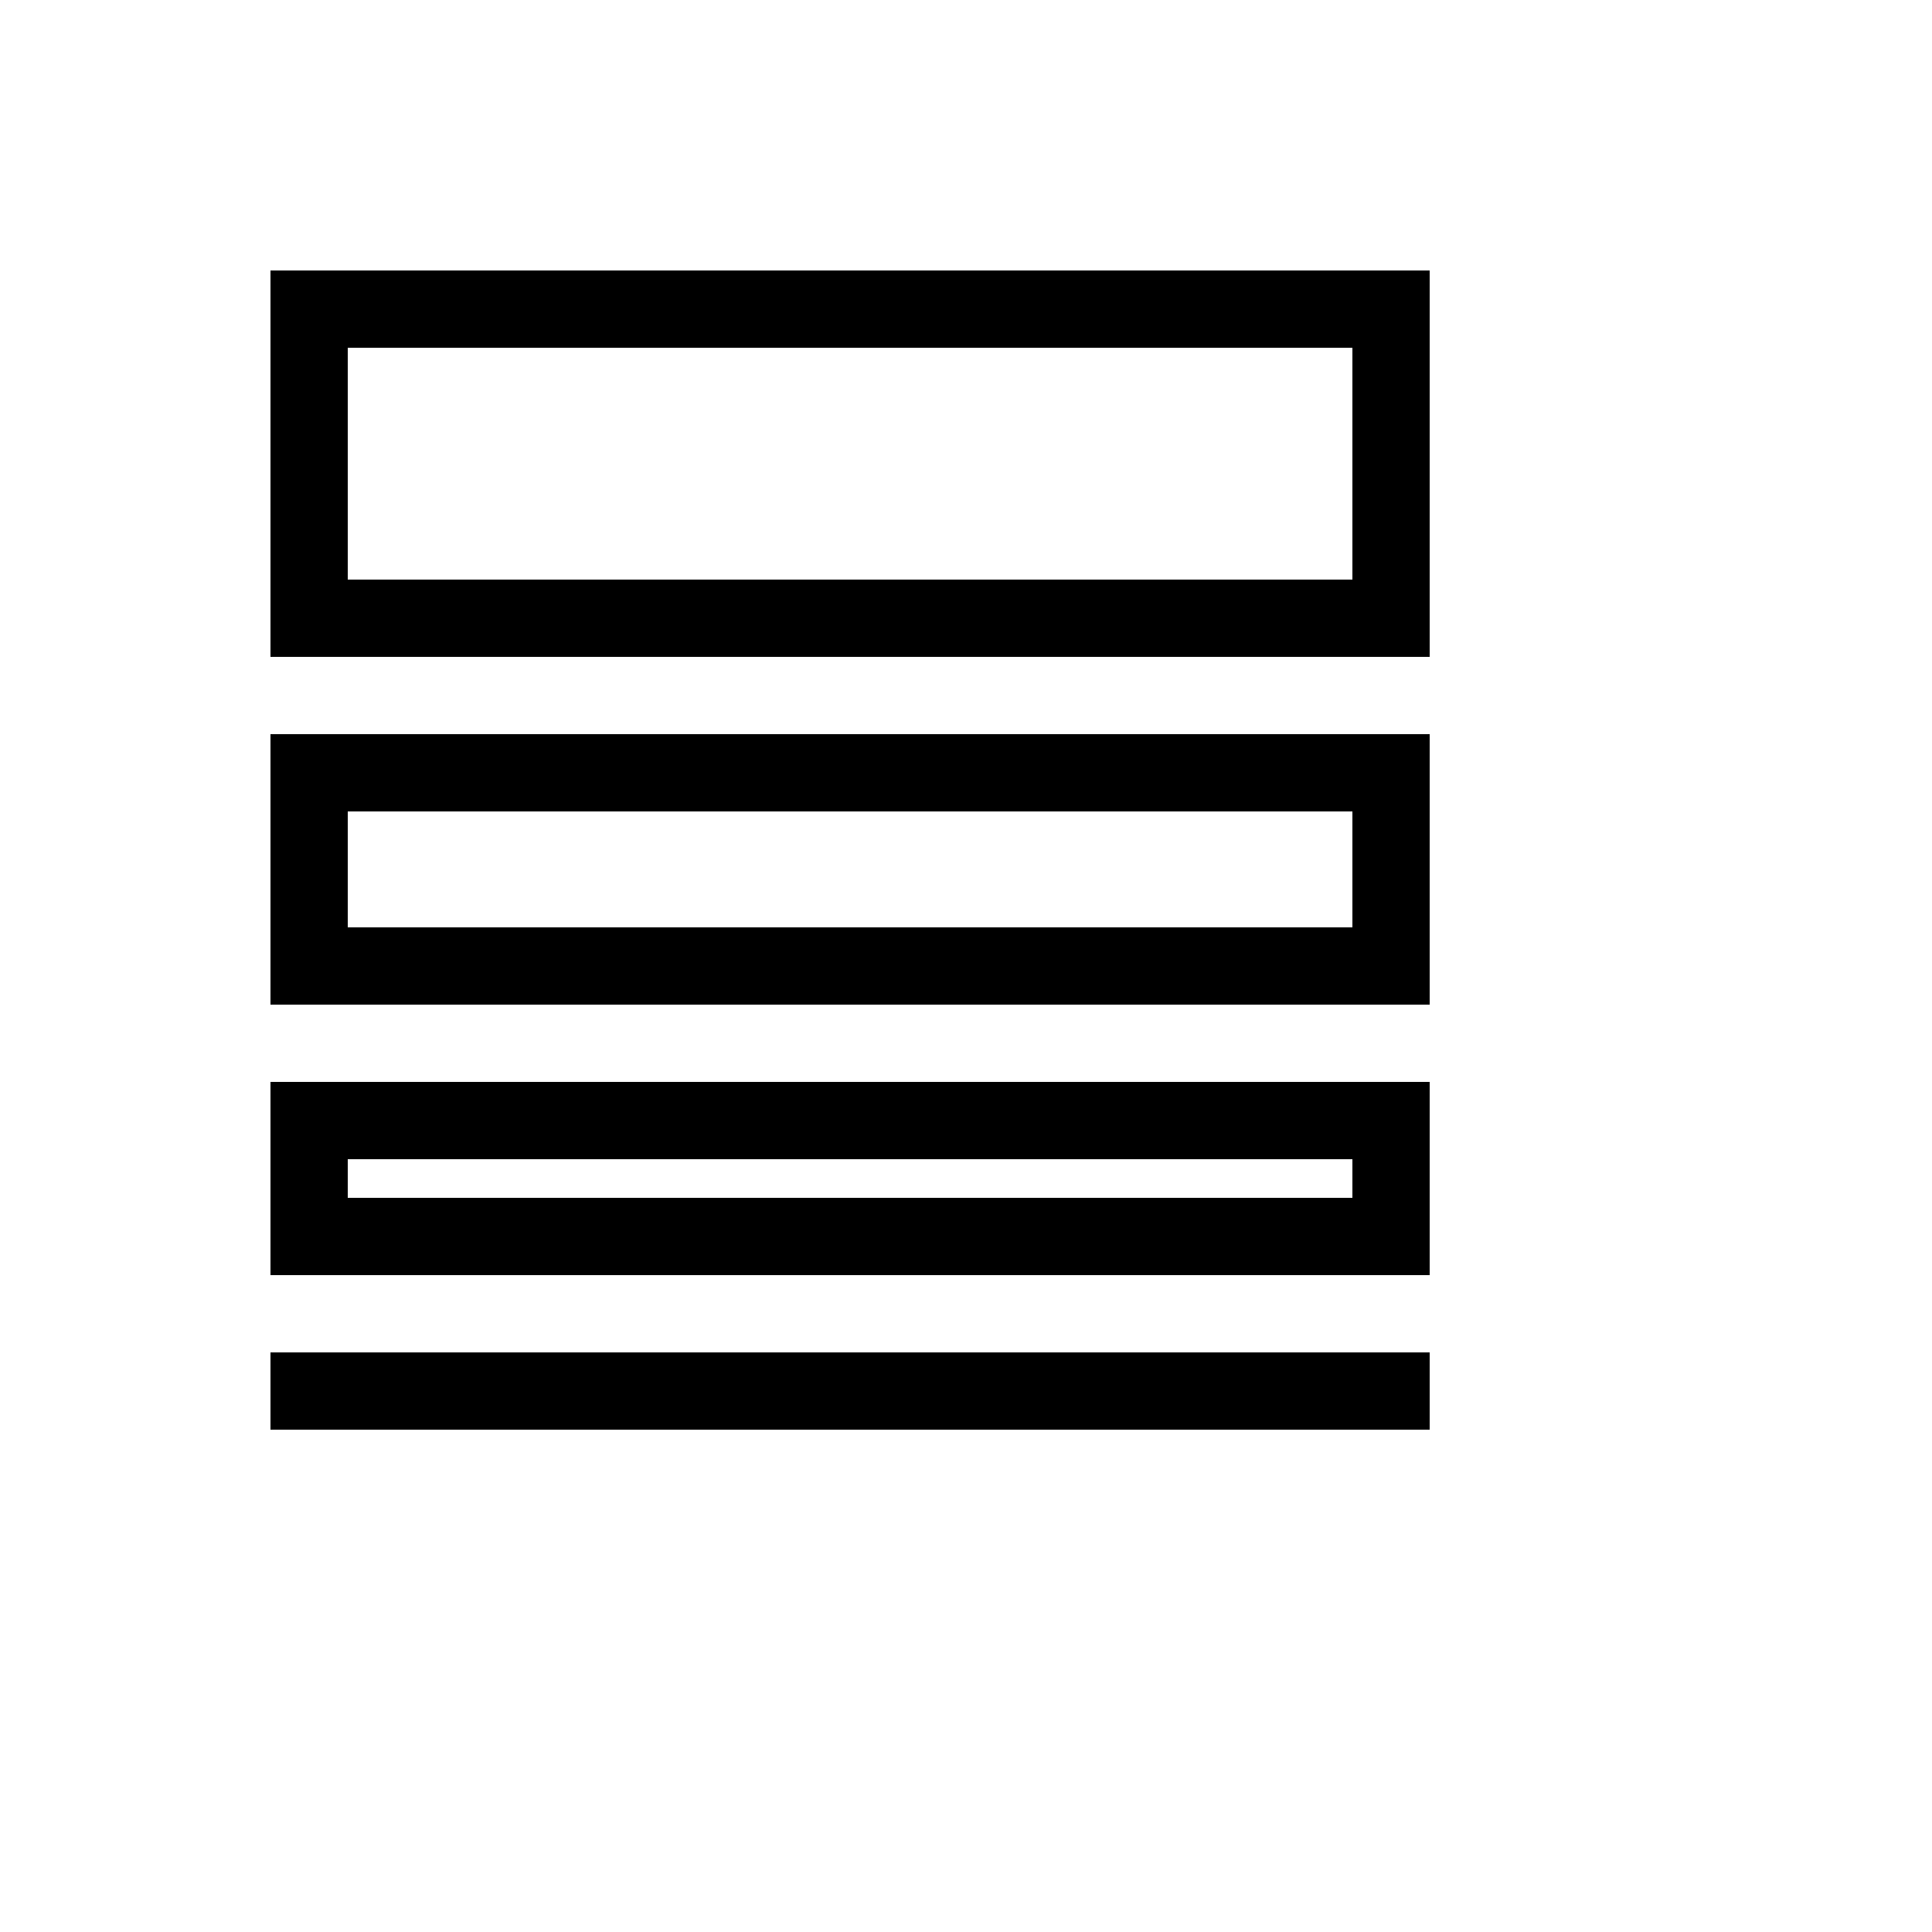
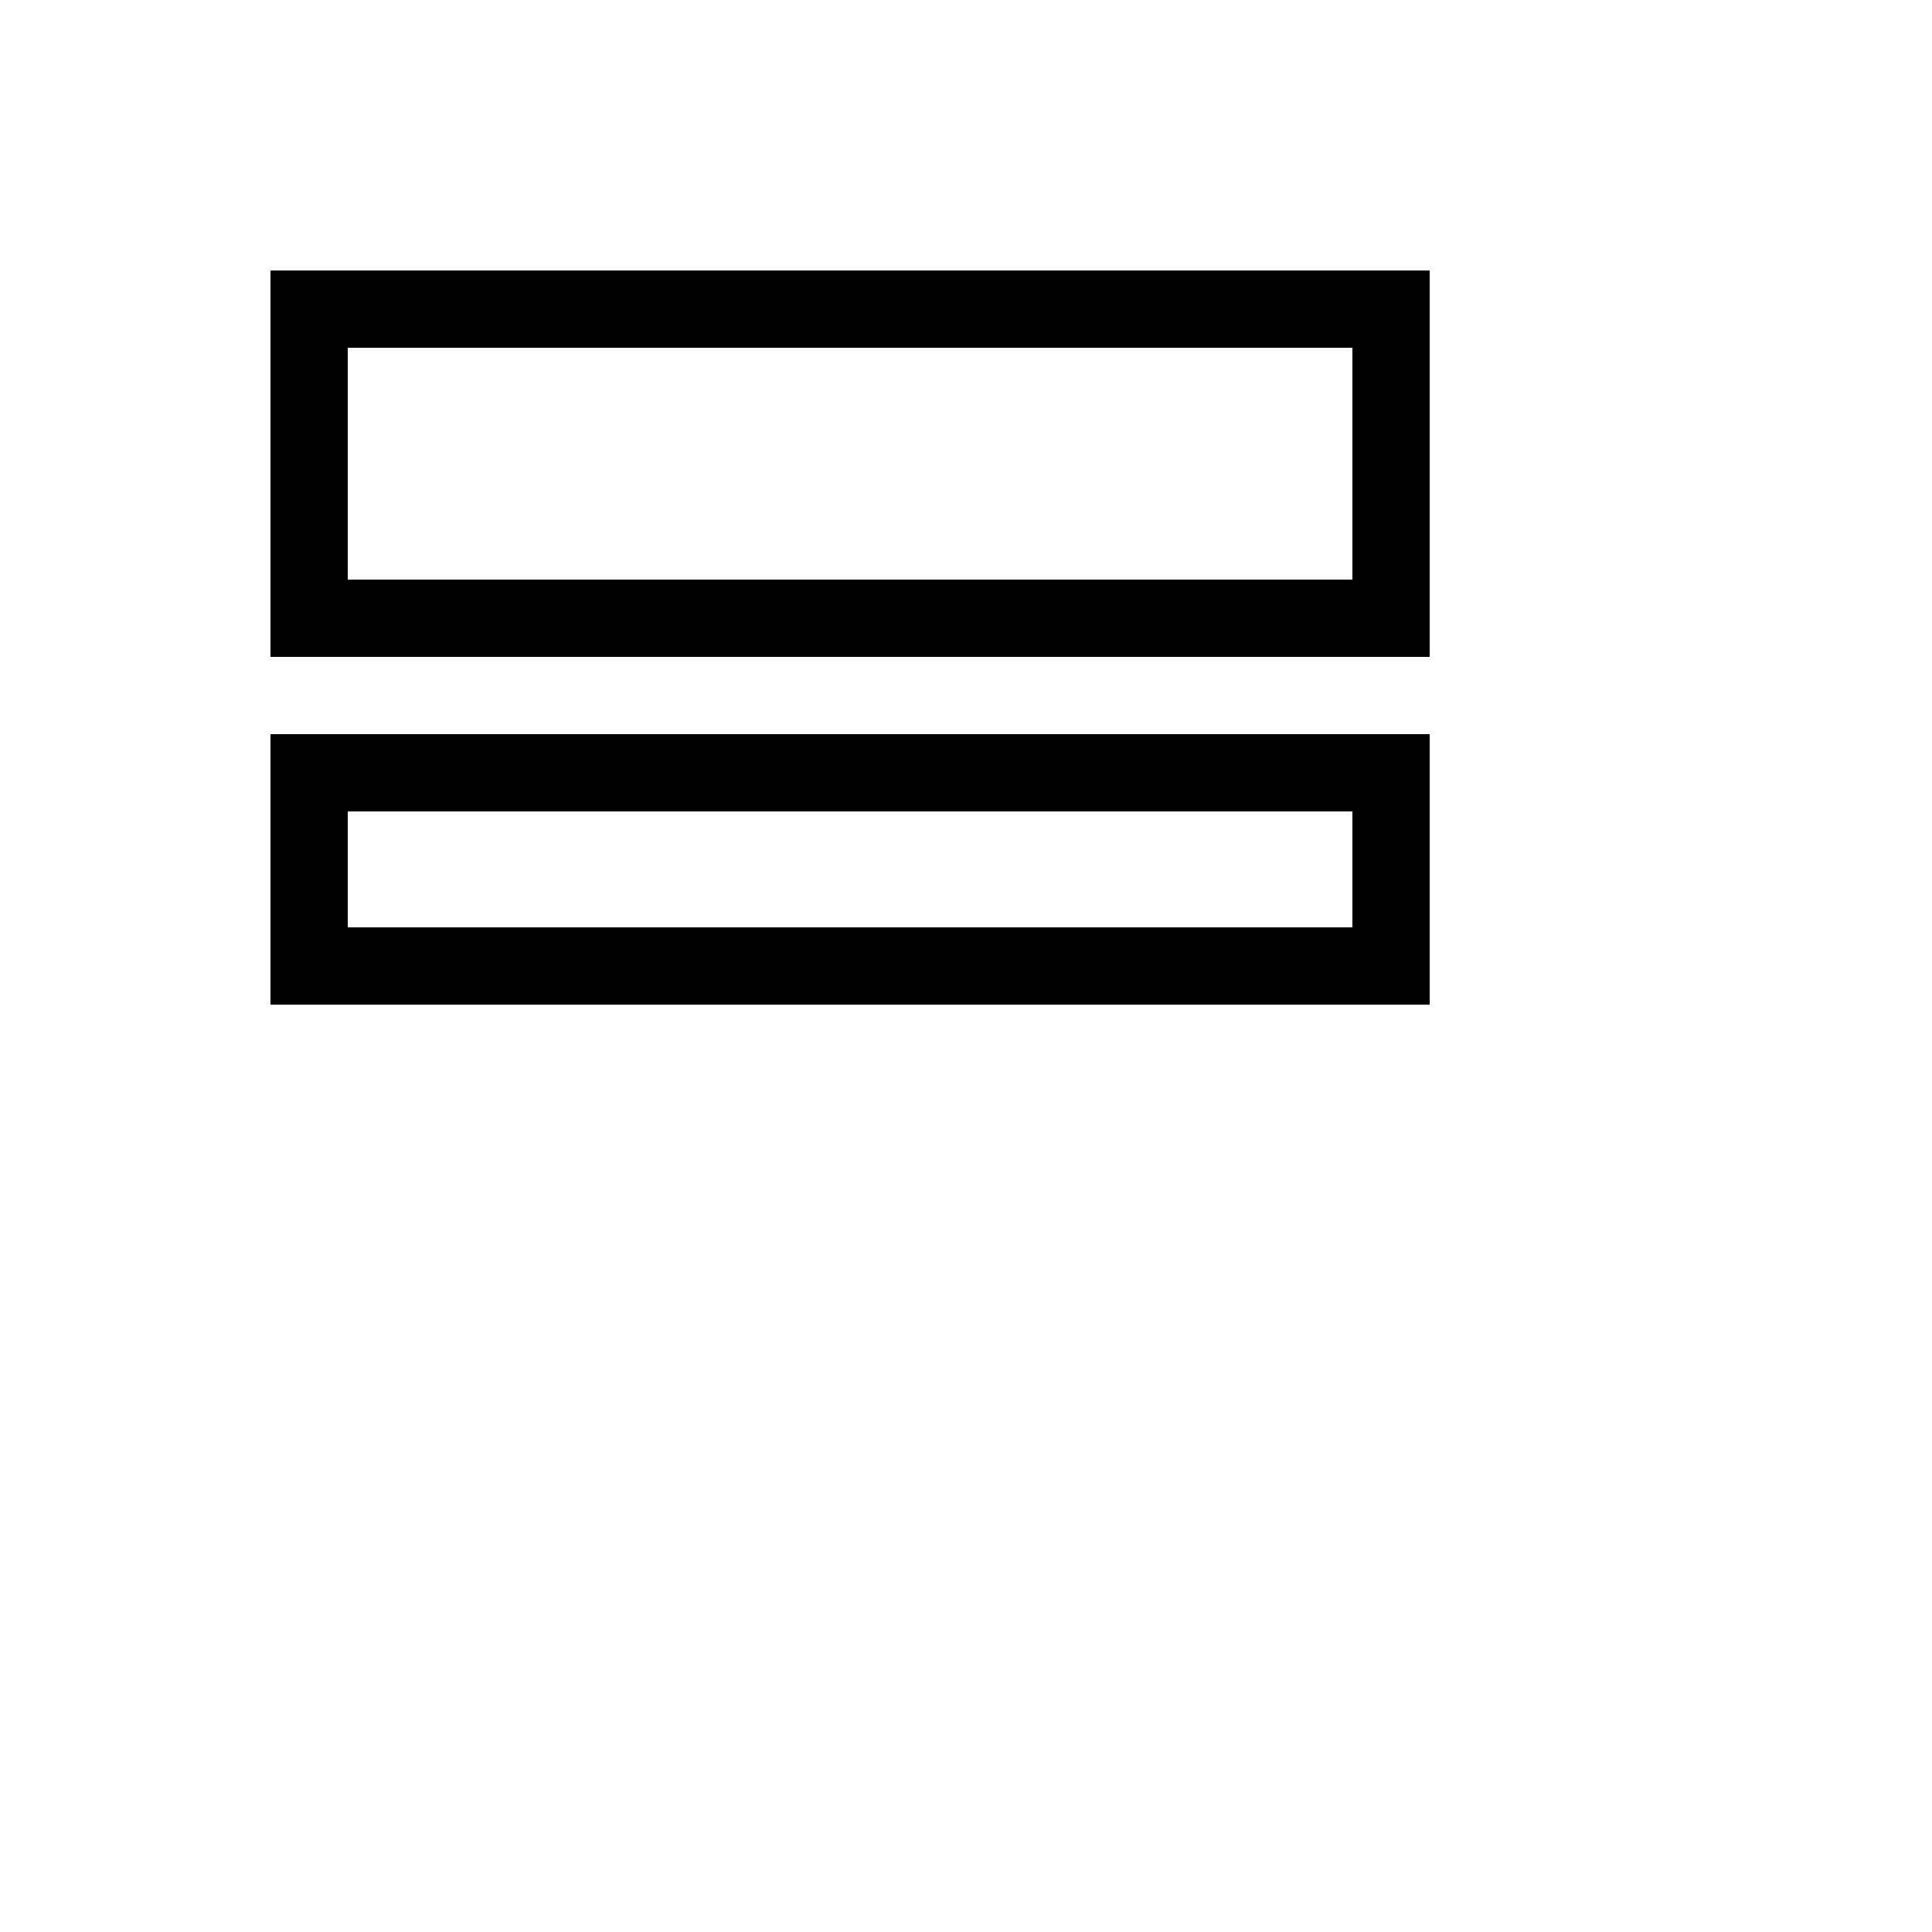
<svg xmlns="http://www.w3.org/2000/svg" version="1.1" width="100%" height="100%" id="svgWorkerArea" viewBox="-25 -25 625 625" style="background: white;">
  <defs id="defsdoc">
    <pattern id="patternBool" x="0" y="0" width="10" height="10" patternUnits="userSpaceOnUse" patternTransform="rotate(35)">
-       <circle cx="5" cy="5" r="4" style="stroke: none;fill: #ff000070;" />
-     </pattern>
+       </pattern>
  </defs>
  <g id="fileImp-31287144" class="cosito">
-     <path id="rectImp-746979747" fill="currentColor" class="grouped" d="M62.5 412.5C62.5 412.5 437.5 412.5 437.5 412.5 437.5 412.5 437.5 437.5 437.5 437.5 437.5 437.5 62.5 437.5 62.5 437.5 62.5 437.5 62.5 412.5 62.5 412.5 62.5 412.5 62.5 412.5 62.5 412.5" />
-     <path id="pathImp-473440052" fill="currentColor" class="grouped" d="M62.5 387.5C62.5 387.5 437.5 387.5 437.5 387.5 437.5 387.5 437.5 325 437.5 325 437.5 325 62.5 325 62.5 325 62.5 325 62.5 387.5 62.5 387.5M87.5 350C87.5 350 412.5 350 412.5 350 412.5 350 412.5 362.5 412.5 362.5 412.5 362.5 87.5 362.5 87.5 362.5 87.5 362.5 87.5 350 87.5 350" />
    <path id="pathImp-377751666" fill="currentColor" class="grouped" d="M62.5 300C62.5 300 437.5 300 437.5 300 437.5 300 437.5 212.5 437.5 212.5 437.5 212.5 62.5 212.5 62.5 212.5 62.5 212.5 62.5 300 62.5 300M87.5 237.5C87.5 237.5 412.5 237.5 412.5 237.5 412.5 237.5 412.5 275 412.5 275 412.5 275 87.5 275 87.5 275 87.5 275 87.5 237.5 87.5 237.5" />
    <path id="pathImp-940355409" fill="currentColor" class="grouped" d="M62.5 187.5C62.5 187.5 437.5 187.5 437.5 187.5 437.5 187.5 437.5 62.5 437.5 62.5 437.5 62.5 62.5 62.5 62.5 62.5 62.5 62.5 62.5 187.5 62.5 187.5M87.5 87.5C87.5 87.5 412.5 87.5 412.5 87.5 412.5 87.5 412.5 162.5 412.5 162.5 412.5 162.5 87.5 162.5 87.5 162.5 87.5 162.5 87.5 87.5 87.5 87.5" />
  </g>
</svg>